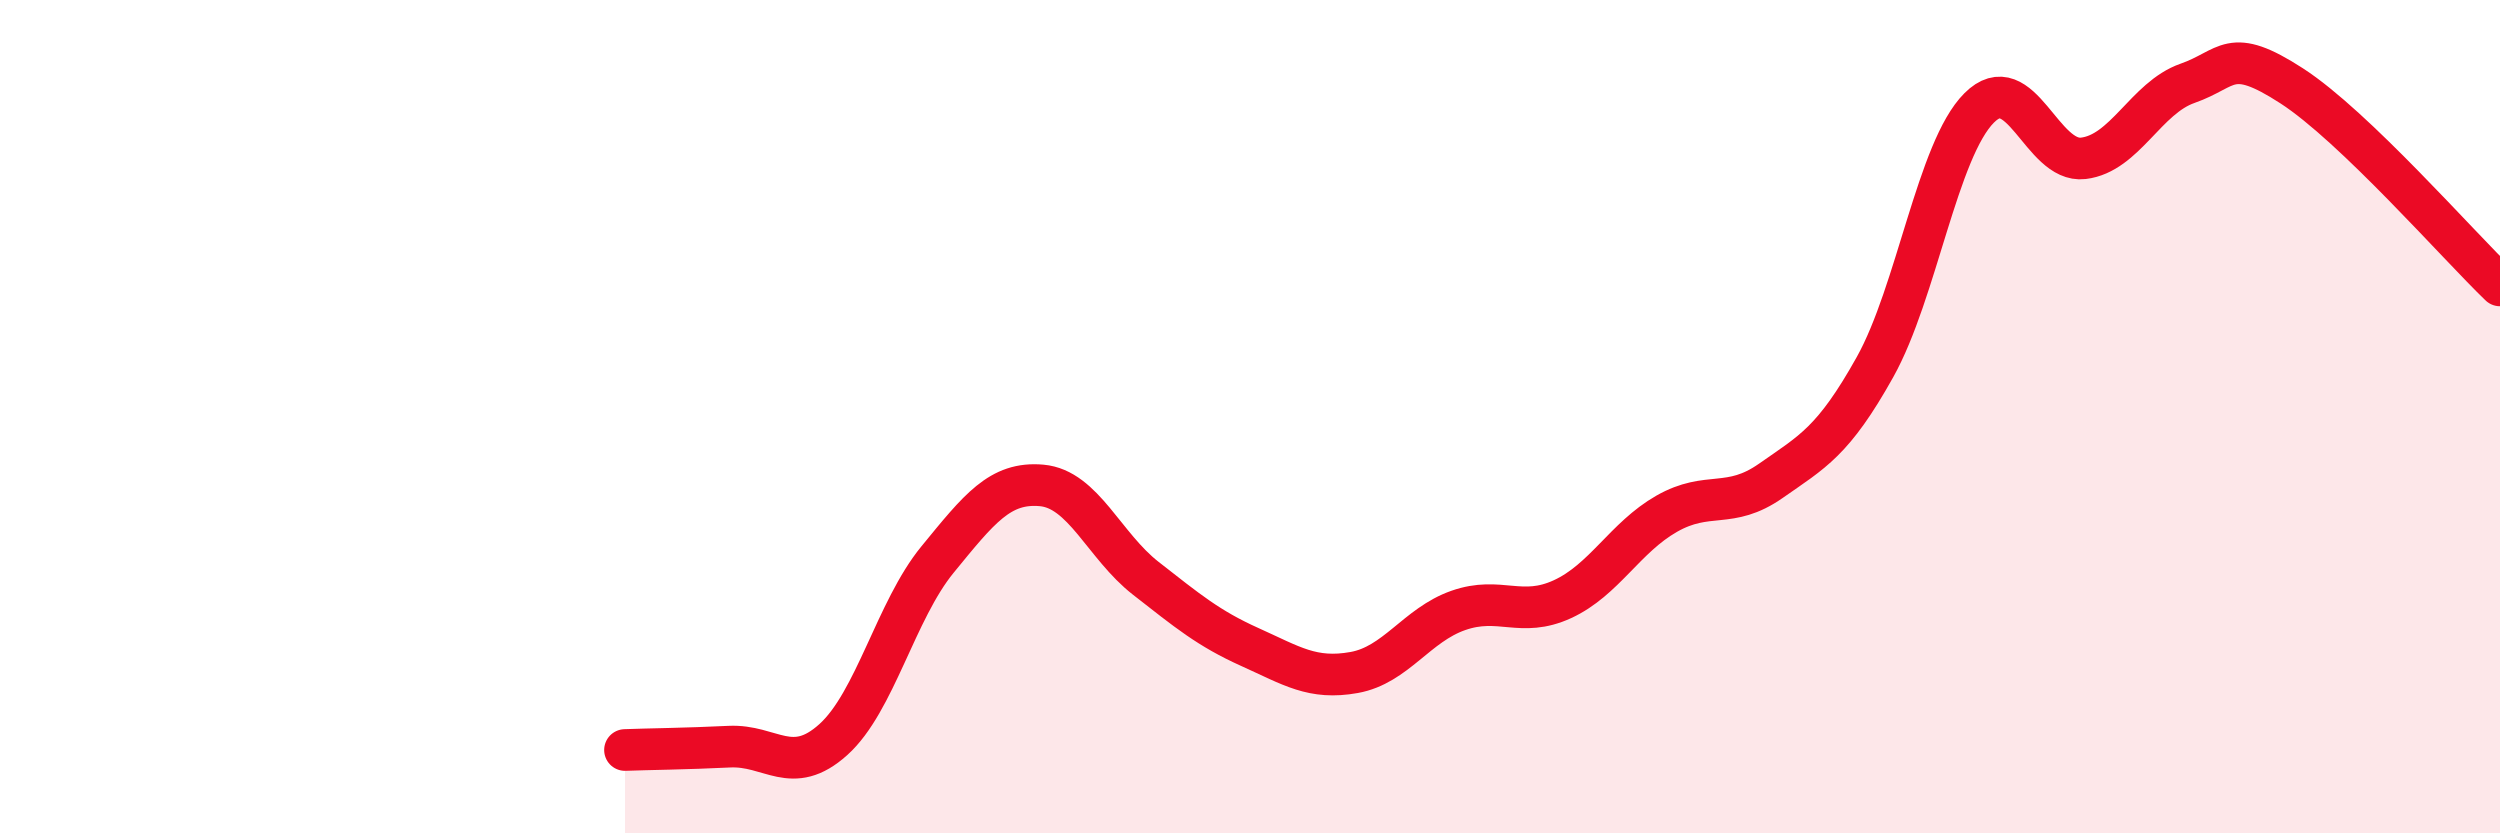
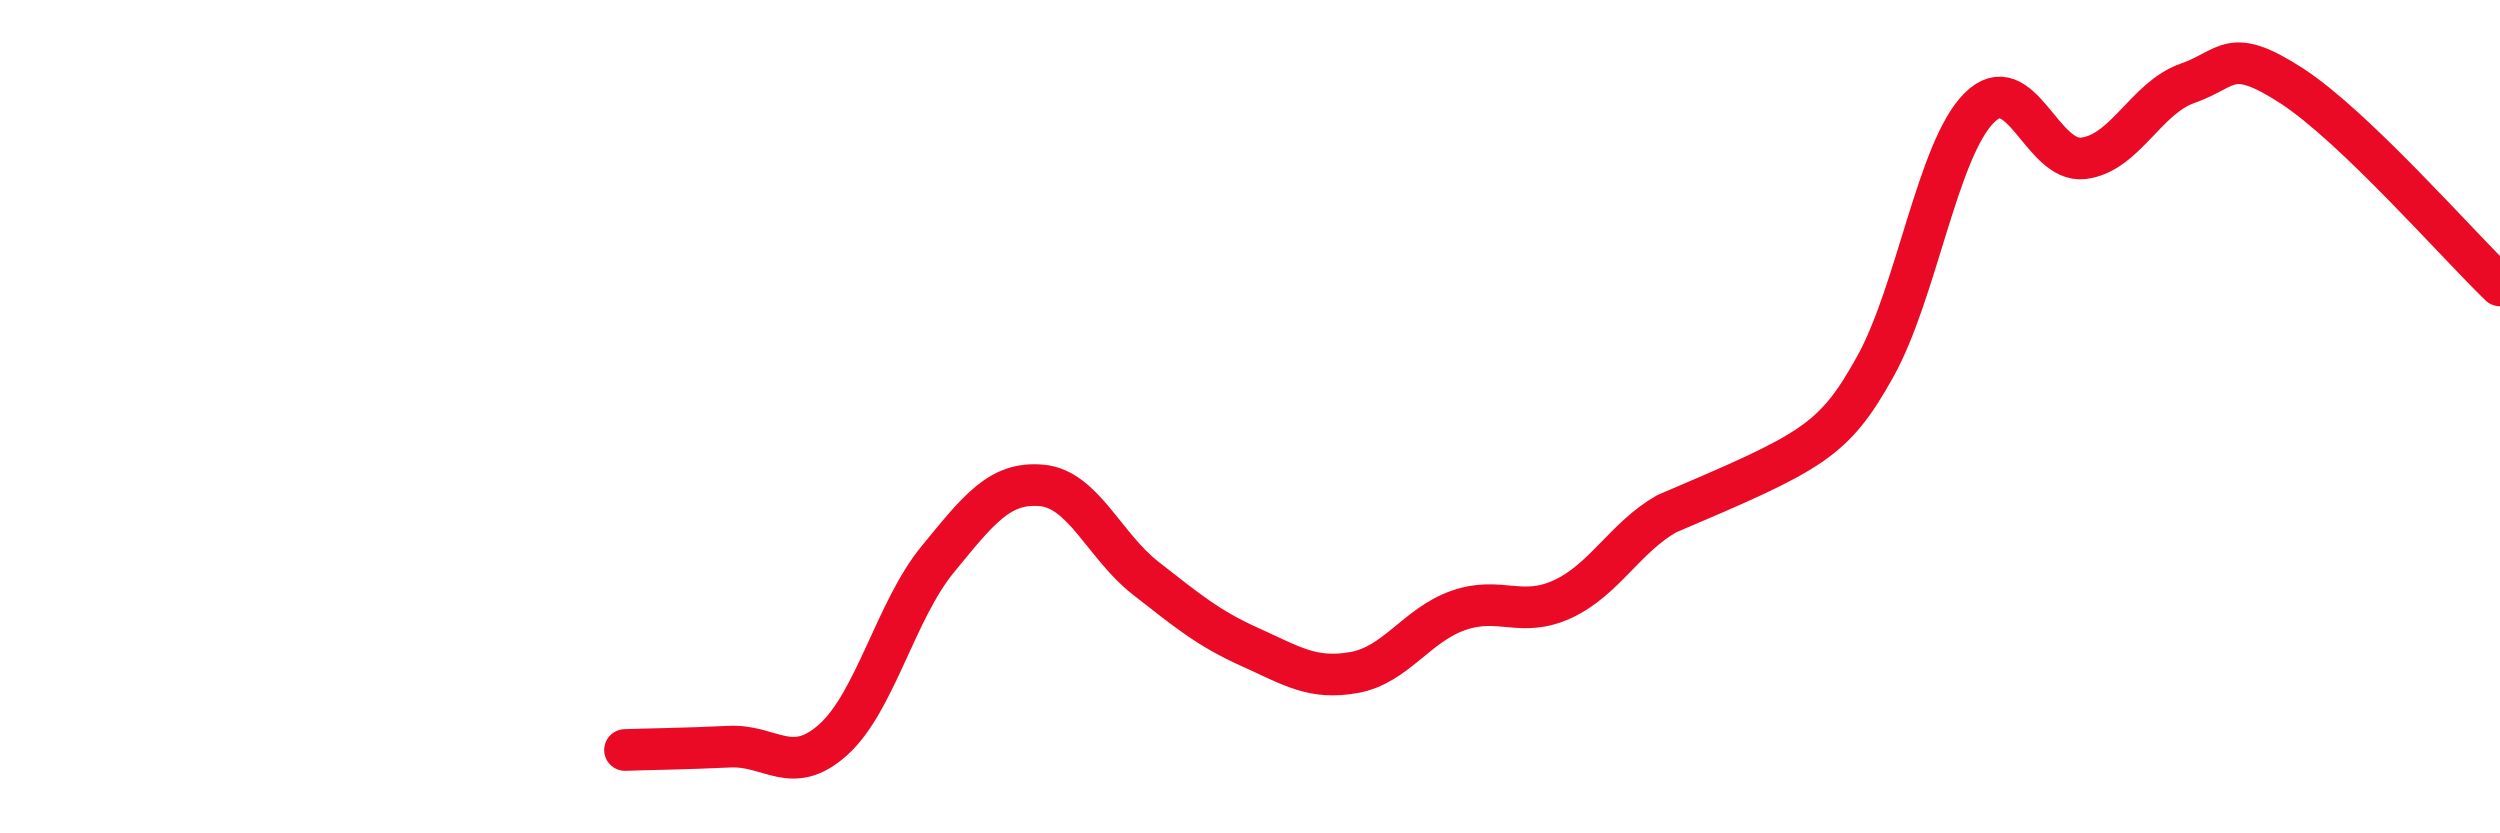
<svg xmlns="http://www.w3.org/2000/svg" width="60" height="20" viewBox="0 0 60 20">
-   <path d="M 15,18 C 15.5,17.98 16.5,17.97 17.5,17.92 C 18.5,17.87 19,18.65 20,17.75 C 21,16.85 21.5,14.65 22.5,13.43 C 23.5,12.21 24,11.56 25,11.65 C 26,11.74 26.5,13.1 27.5,13.88 C 28.5,14.66 29,15.08 30,15.53 C 31,15.98 31.5,16.32 32.5,16.14 C 33.5,15.96 34,15 35,14.65 C 36,14.3 36.5,14.84 37.5,14.38 C 38.5,13.92 39,12.9 40,12.33 C 41,11.76 41.5,12.24 42.5,11.54 C 43.5,10.84 44,10.6 45,8.81 C 46,7.02 46.5,3.59 47.5,2.59 C 48.5,1.59 49,3.92 50,3.8 C 51,3.68 51.5,2.35 52.5,2 C 53.5,1.65 53.5,1.09 55,2.06 C 56.5,3.03 59,5.89 60,6.85L60 20L15 20Z" fill="#EB0A25" opacity="0.1" stroke-linecap="round" stroke-linejoin="round" />
-   <path d="M 15,18 C 15.5,17.98 16.5,17.97 17.5,17.92 C 18.5,17.87 19,18.65 20,17.75 C 21,16.85 21.5,14.65 22.5,13.43 C 23.5,12.21 24,11.56 25,11.65 C 26,11.74 26.5,13.1 27.5,13.88 C 28.5,14.66 29,15.08 30,15.53 C 31,15.98 31.5,16.32 32.5,16.14 C 33.5,15.96 34,15 35,14.65 C 36,14.3 36.5,14.84 37.5,14.38 C 38.5,13.92 39,12.9 40,12.33 C 41,11.76 41.5,12.24 42.5,11.54 C 43.5,10.84 44,10.6 45,8.81 C 46,7.02 46.5,3.59 47.5,2.59 C 48.5,1.59 49,3.92 50,3.8 C 51,3.68 51.5,2.35 52.5,2 C 53.5,1.65 53.5,1.09 55,2.06 C 56.5,3.03 59,5.89 60,6.85" stroke="#EB0A25" stroke-width="1" fill="none" stroke-linecap="round" stroke-linejoin="round" />
+   <path d="M 15,18 C 15.5,17.98 16.5,17.97 17.5,17.92 C 18.5,17.87 19,18.65 20,17.75 C 21,16.85 21.5,14.65 22.5,13.43 C 23.5,12.21 24,11.56 25,11.65 C 26,11.74 26.5,13.1 27.5,13.88 C 28.5,14.66 29,15.08 30,15.53 C 31,15.98 31.5,16.32 32.5,16.14 C 33.5,15.96 34,15 35,14.65 C 36,14.3 36.5,14.84 37.5,14.38 C 38.5,13.92 39,12.9 40,12.33 C 43.5,10.84 44,10.6 45,8.81 C 46,7.02 46.5,3.59 47.5,2.59 C 48.5,1.59 49,3.92 50,3.8 C 51,3.68 51.5,2.35 52.5,2 C 53.5,1.65 53.5,1.09 55,2.06 C 56.5,3.03 59,5.89 60,6.85" stroke="#EB0A25" stroke-width="1" fill="none" stroke-linecap="round" stroke-linejoin="round" />
</svg>